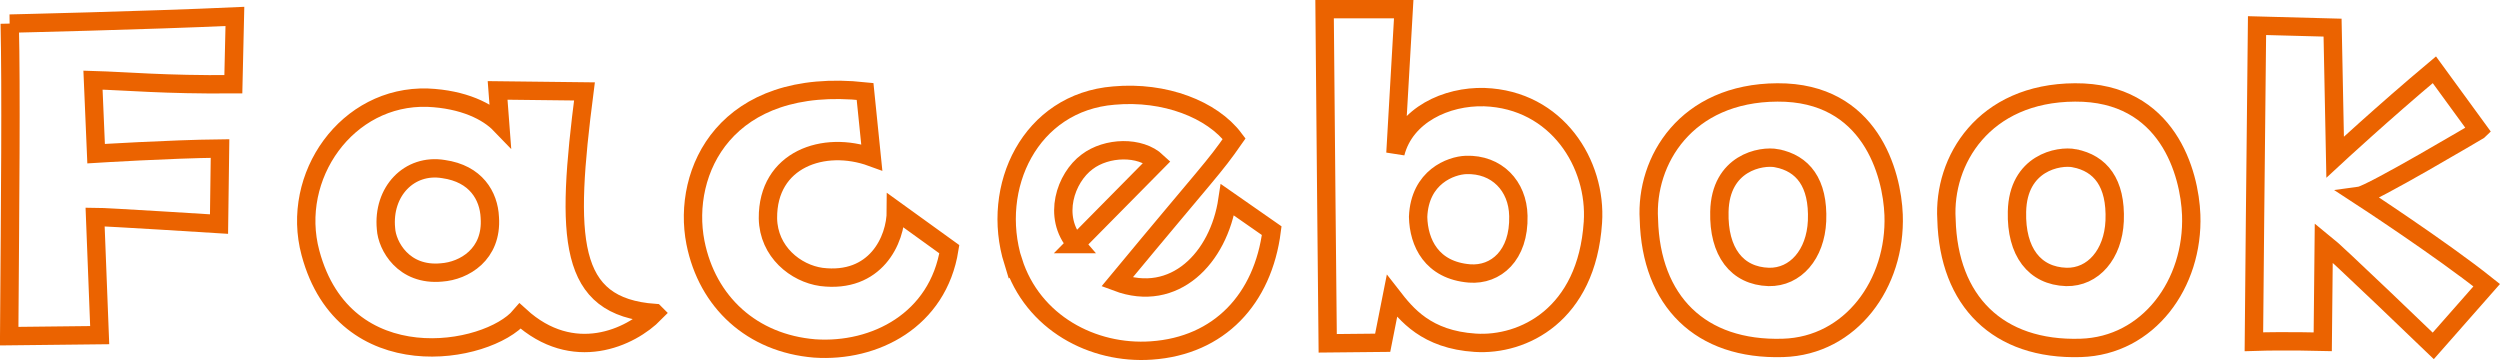
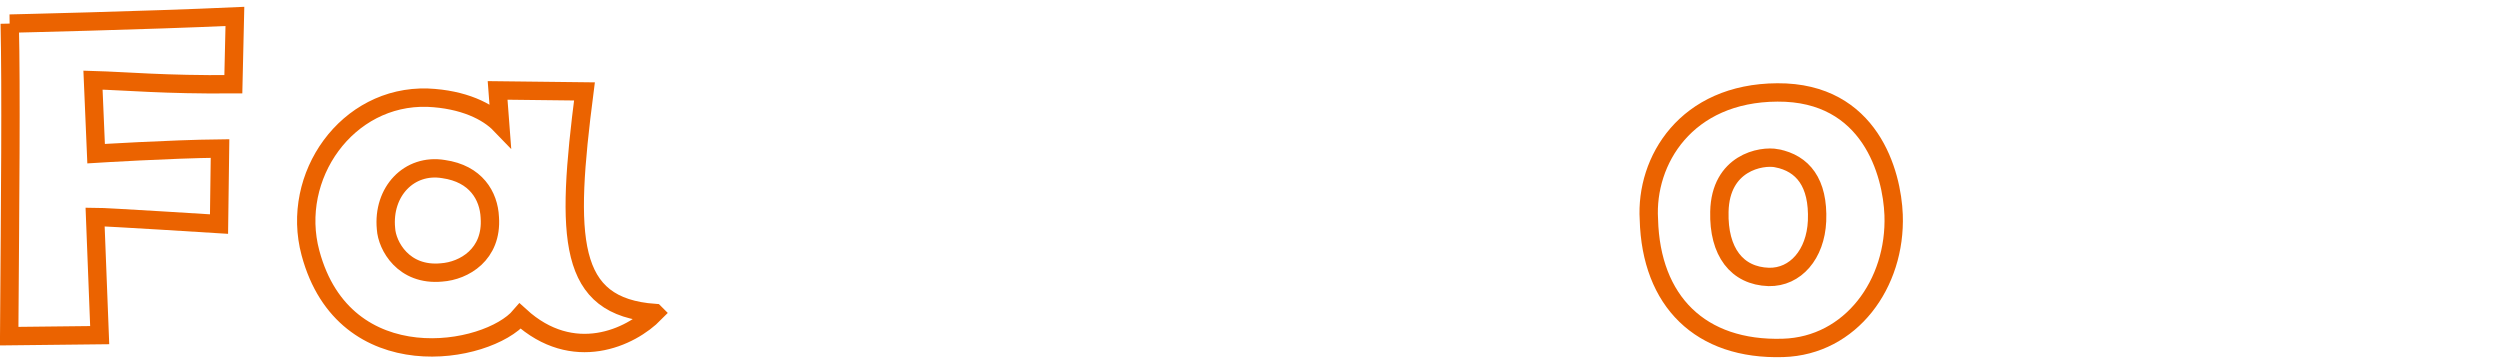
<svg xmlns="http://www.w3.org/2000/svg" id="_レイヤー_2" data-name="レイヤー 2" width="272.35" height="39.22" viewBox="0 0 272.35 39.22">
  <defs>
    <style>
      .cls-1 {
        fill: none;
        stroke: #eb6300;
        stroke-miterlimit: 10;
        stroke-width: 2px;
      }
    </style>
  </defs>
  <g id="design">
    <g>
      <path class="cls-1" d="M1.06,2.57s14.9-.34,24.53-.78l-.17,7.39c-7.62.06-11.48-.34-15.29-.45l.34,8.01s8.01-.5,13.5-.56l-.11,8.23s-12.38-.78-13.5-.78l.5,12.88-9.86.11c.11-15.57.22-26.49.06-34.05Z" />
      <path class="cls-1" d="M71.34,34.1c-2.63,2.69-8.9,5.6-14.67.34-3.58,4.2-19.15,6.94-22.85-6.89-2.24-8.34,3.98-17.19,12.77-16.91,3.92.17,6.55,1.51,7.9,2.91l-.28-3.7,9.46.11c-2.07,16.07-1.85,23.46,7.67,24.14ZM53.36,23.68c-.11-2.35-1.51-4.76-5.04-5.26-3.75-.62-6.66,2.46-6.27,6.5.11,1.85,1.9,5.15,6.05,4.76,2.46-.17,5.54-1.96,5.26-5.99Z" />
-       <path class="cls-1" d="M83.66,23.79c.06,3.64,3.02,5.99,5.82,6.38,5.88.73,8.12-3.98,8.12-7.22l5.82,4.2c-1.23,7.73-8.12,11.26-14.67,10.81-6.83-.56-11.7-5.04-12.99-11.54-1.51-7.73,3.25-18.09,18.48-16.46l.73,7.17c-5.21-1.9-11.37.22-11.31,6.66Z" />
-       <path class="cls-1" d="M110.37,28.5c-2.52-8.12,1.85-17.36,10.98-18.09,5.54-.5,10.7,1.51,13.1,4.7-2.3,3.3-2.52,3.25-12.77,15.62,6.27,2.35,11.09-2.63,12.04-8.96l4.82,3.36c-.95,7.45-5.71,12.54-13.1,13.05-6.38.45-12.94-3.02-15.06-9.69ZM117.2,26.59l8.85-8.96c-1.85-1.74-5.49-1.62-7.62,0-2.35,1.74-3.81,5.99-1.23,8.96Z" />
-       <path class="cls-1" d="M173.53,24.24c-.67,10.08-7.62,13.44-12.82,13.1-5.32-.34-7.5-3.08-9.07-5.1l-1.01,5.1-5.99.06s-.28-28.39-.34-36.4h8.62l-.9,15.68c1.06-4.14,5.54-6.22,9.69-6.1,7.9.28,12.26,7.28,11.82,13.66ZM165.41,23.51c-.06-3.25-2.35-5.66-5.71-5.54-1.62.06-5.04,1.29-5.21,5.66.06,2.8,1.46,5.82,5.6,6.16,2.86.22,5.43-1.96,5.32-6.27Z" />
      <path class="cls-1" d="M206.29,23.4c.28,7.5-4.65,14.28-12.04,14.5-9.02.28-14.39-5.1-14.62-14-.39-6.38,4.03-13.78,14-13.83,10.14-.06,12.49,8.85,12.66,13.33ZM193.58,17.24c-1.74-.34-6.16.5-6.27,5.82-.11,4.37,1.9,7,5.38,7.11,2.91.06,5.1-2.46,5.26-6.1.17-4.2-1.57-6.27-4.37-6.83Z" />
-       <path class="cls-1" d="M238.71,23.4c.28,7.5-4.65,14.28-12.04,14.5-9.02.28-14.39-5.1-14.62-14-.39-6.38,4.03-13.78,14-13.83,10.14-.06,12.49,8.85,12.66,13.33ZM226,17.24c-1.74-.34-6.16.5-6.27,5.82-.11,4.37,1.9,7,5.38,7.11,2.91.06,5.1-2.46,5.26-6.1.17-4.2-1.57-6.27-4.37-6.83Z" />
-       <path class="cls-1" d="M270.01,14.22s-11.7,6.94-12.94,7.11c0,0,8.85,5.77,13.83,9.74l-5.82,6.61s-10.58-10.19-11.93-11.26l-.11,10.81s-4.09-.11-7.5,0c0,0,.22-24.58.34-34.44l8.23.22.28,14.11s5.26-4.87,10.81-9.52l4.82,6.61Z" />
    </g>
  </g>
</svg>